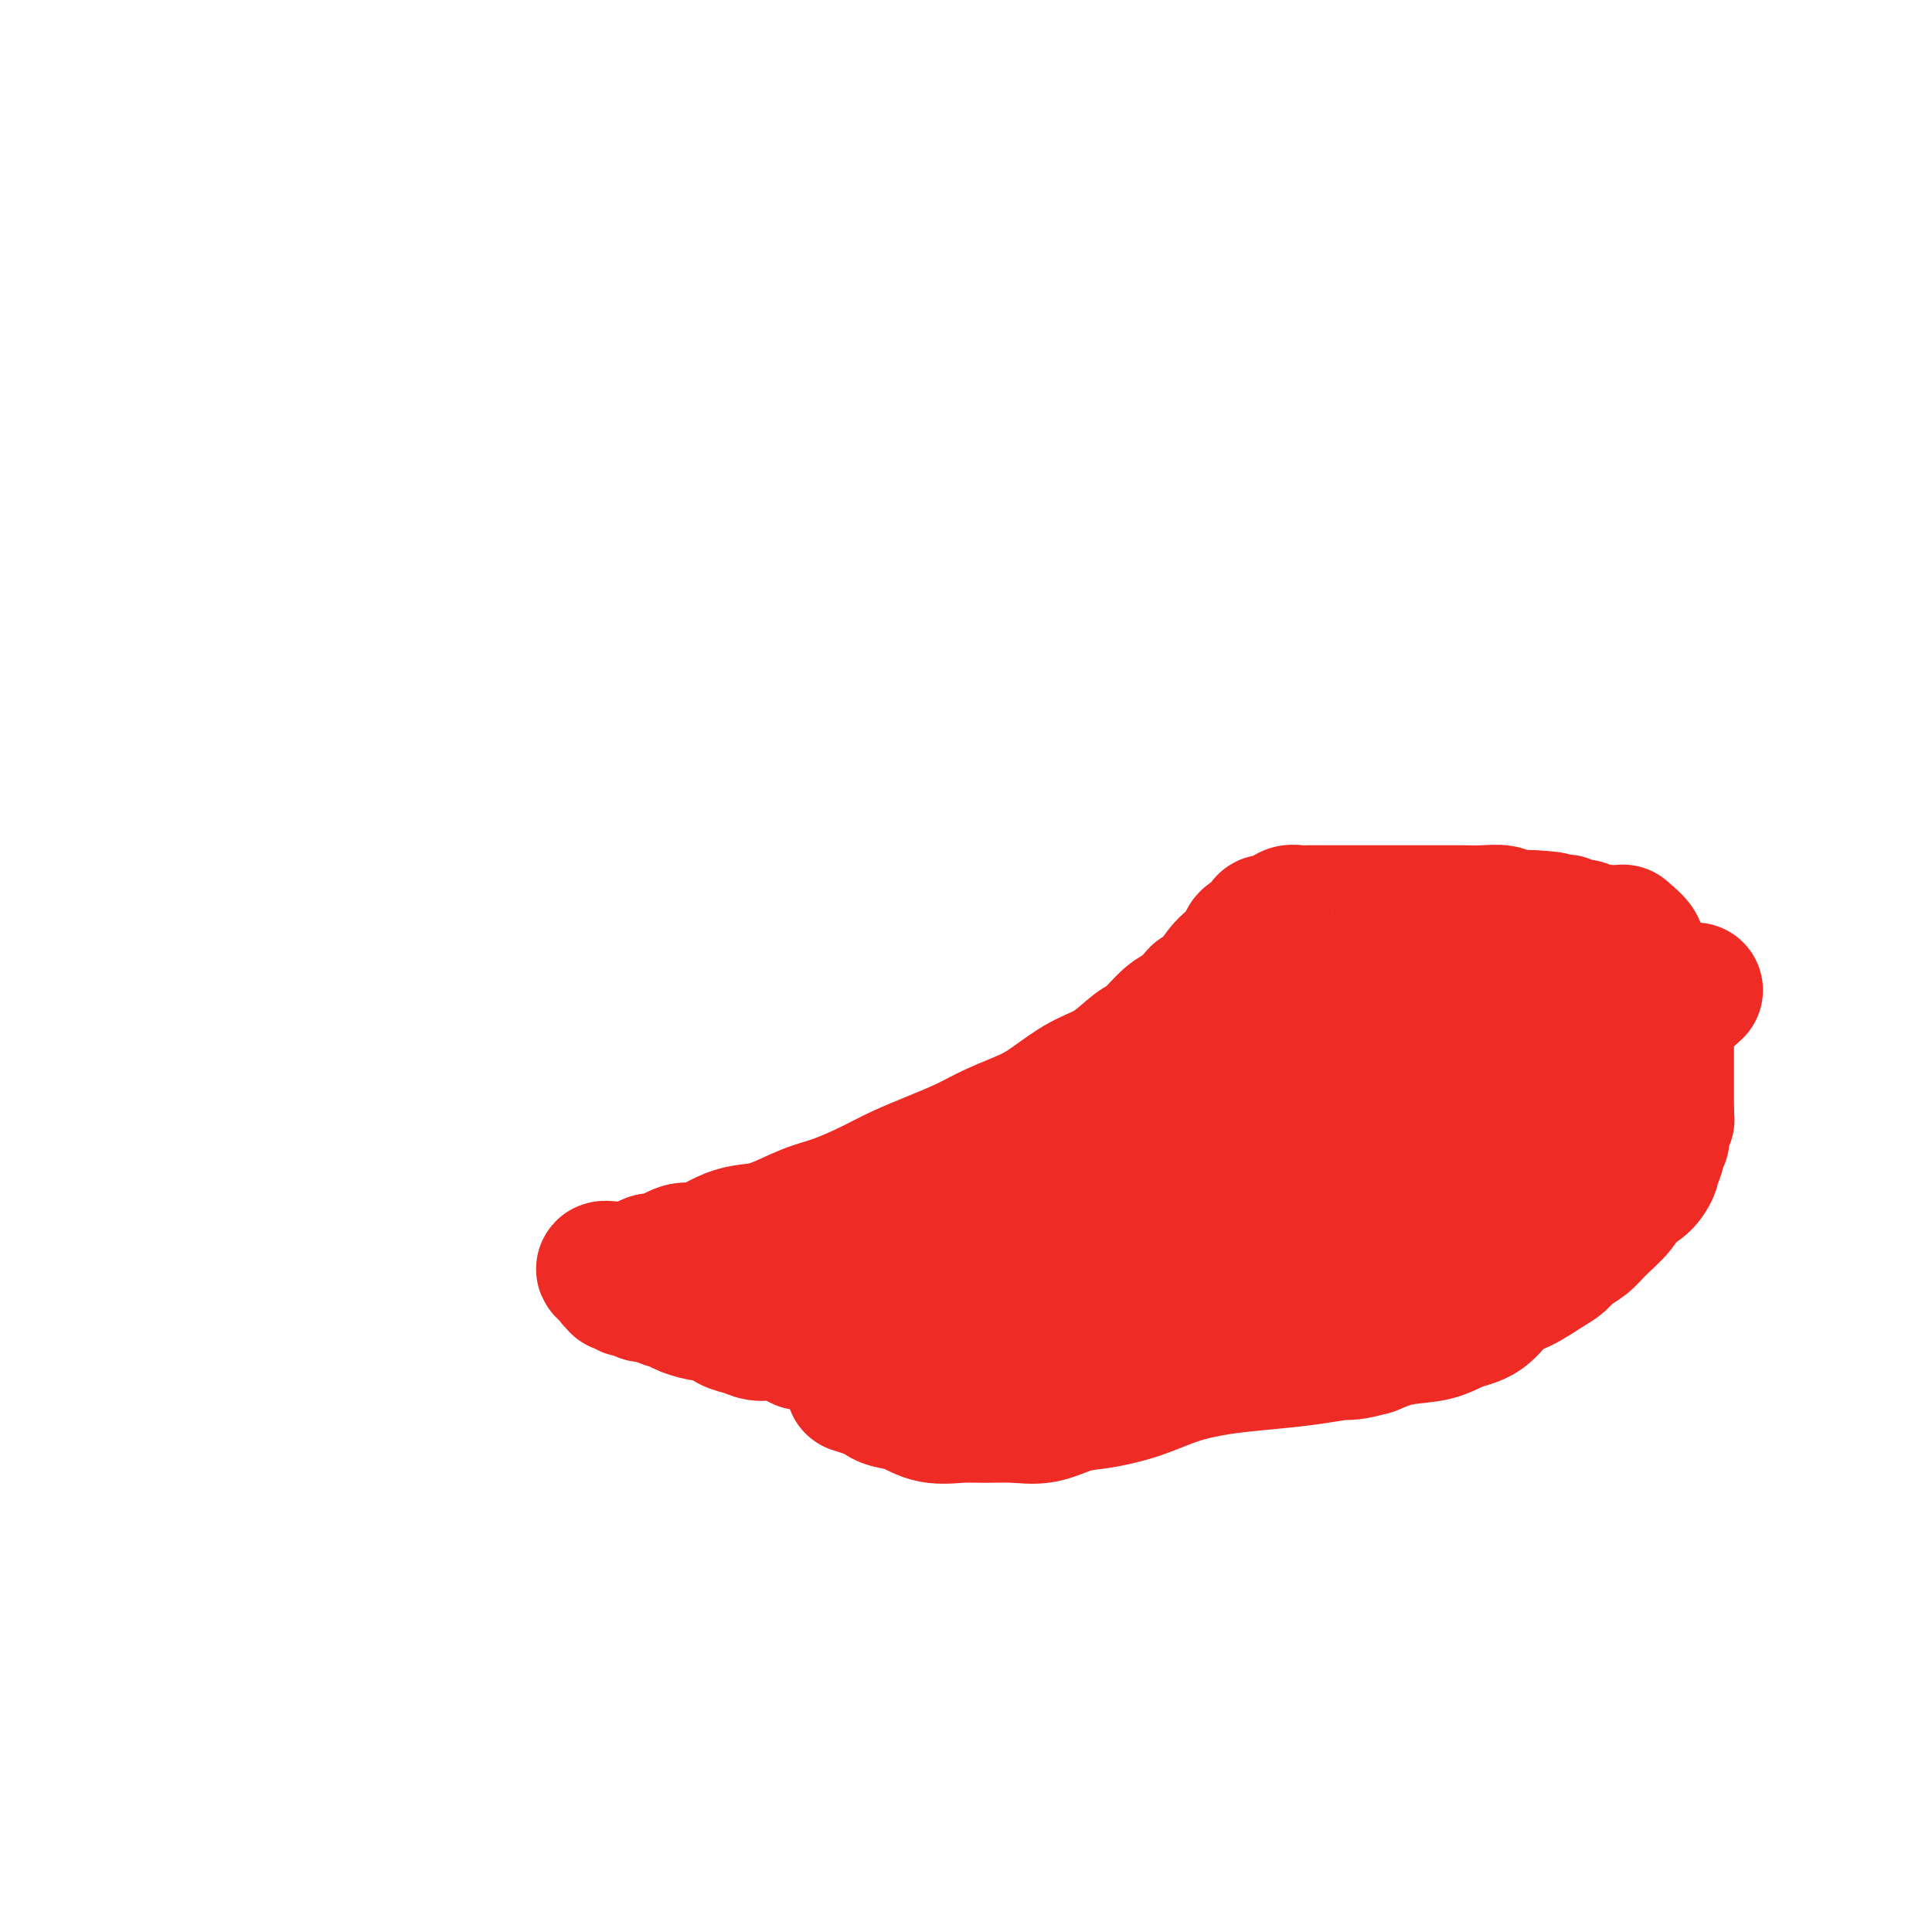
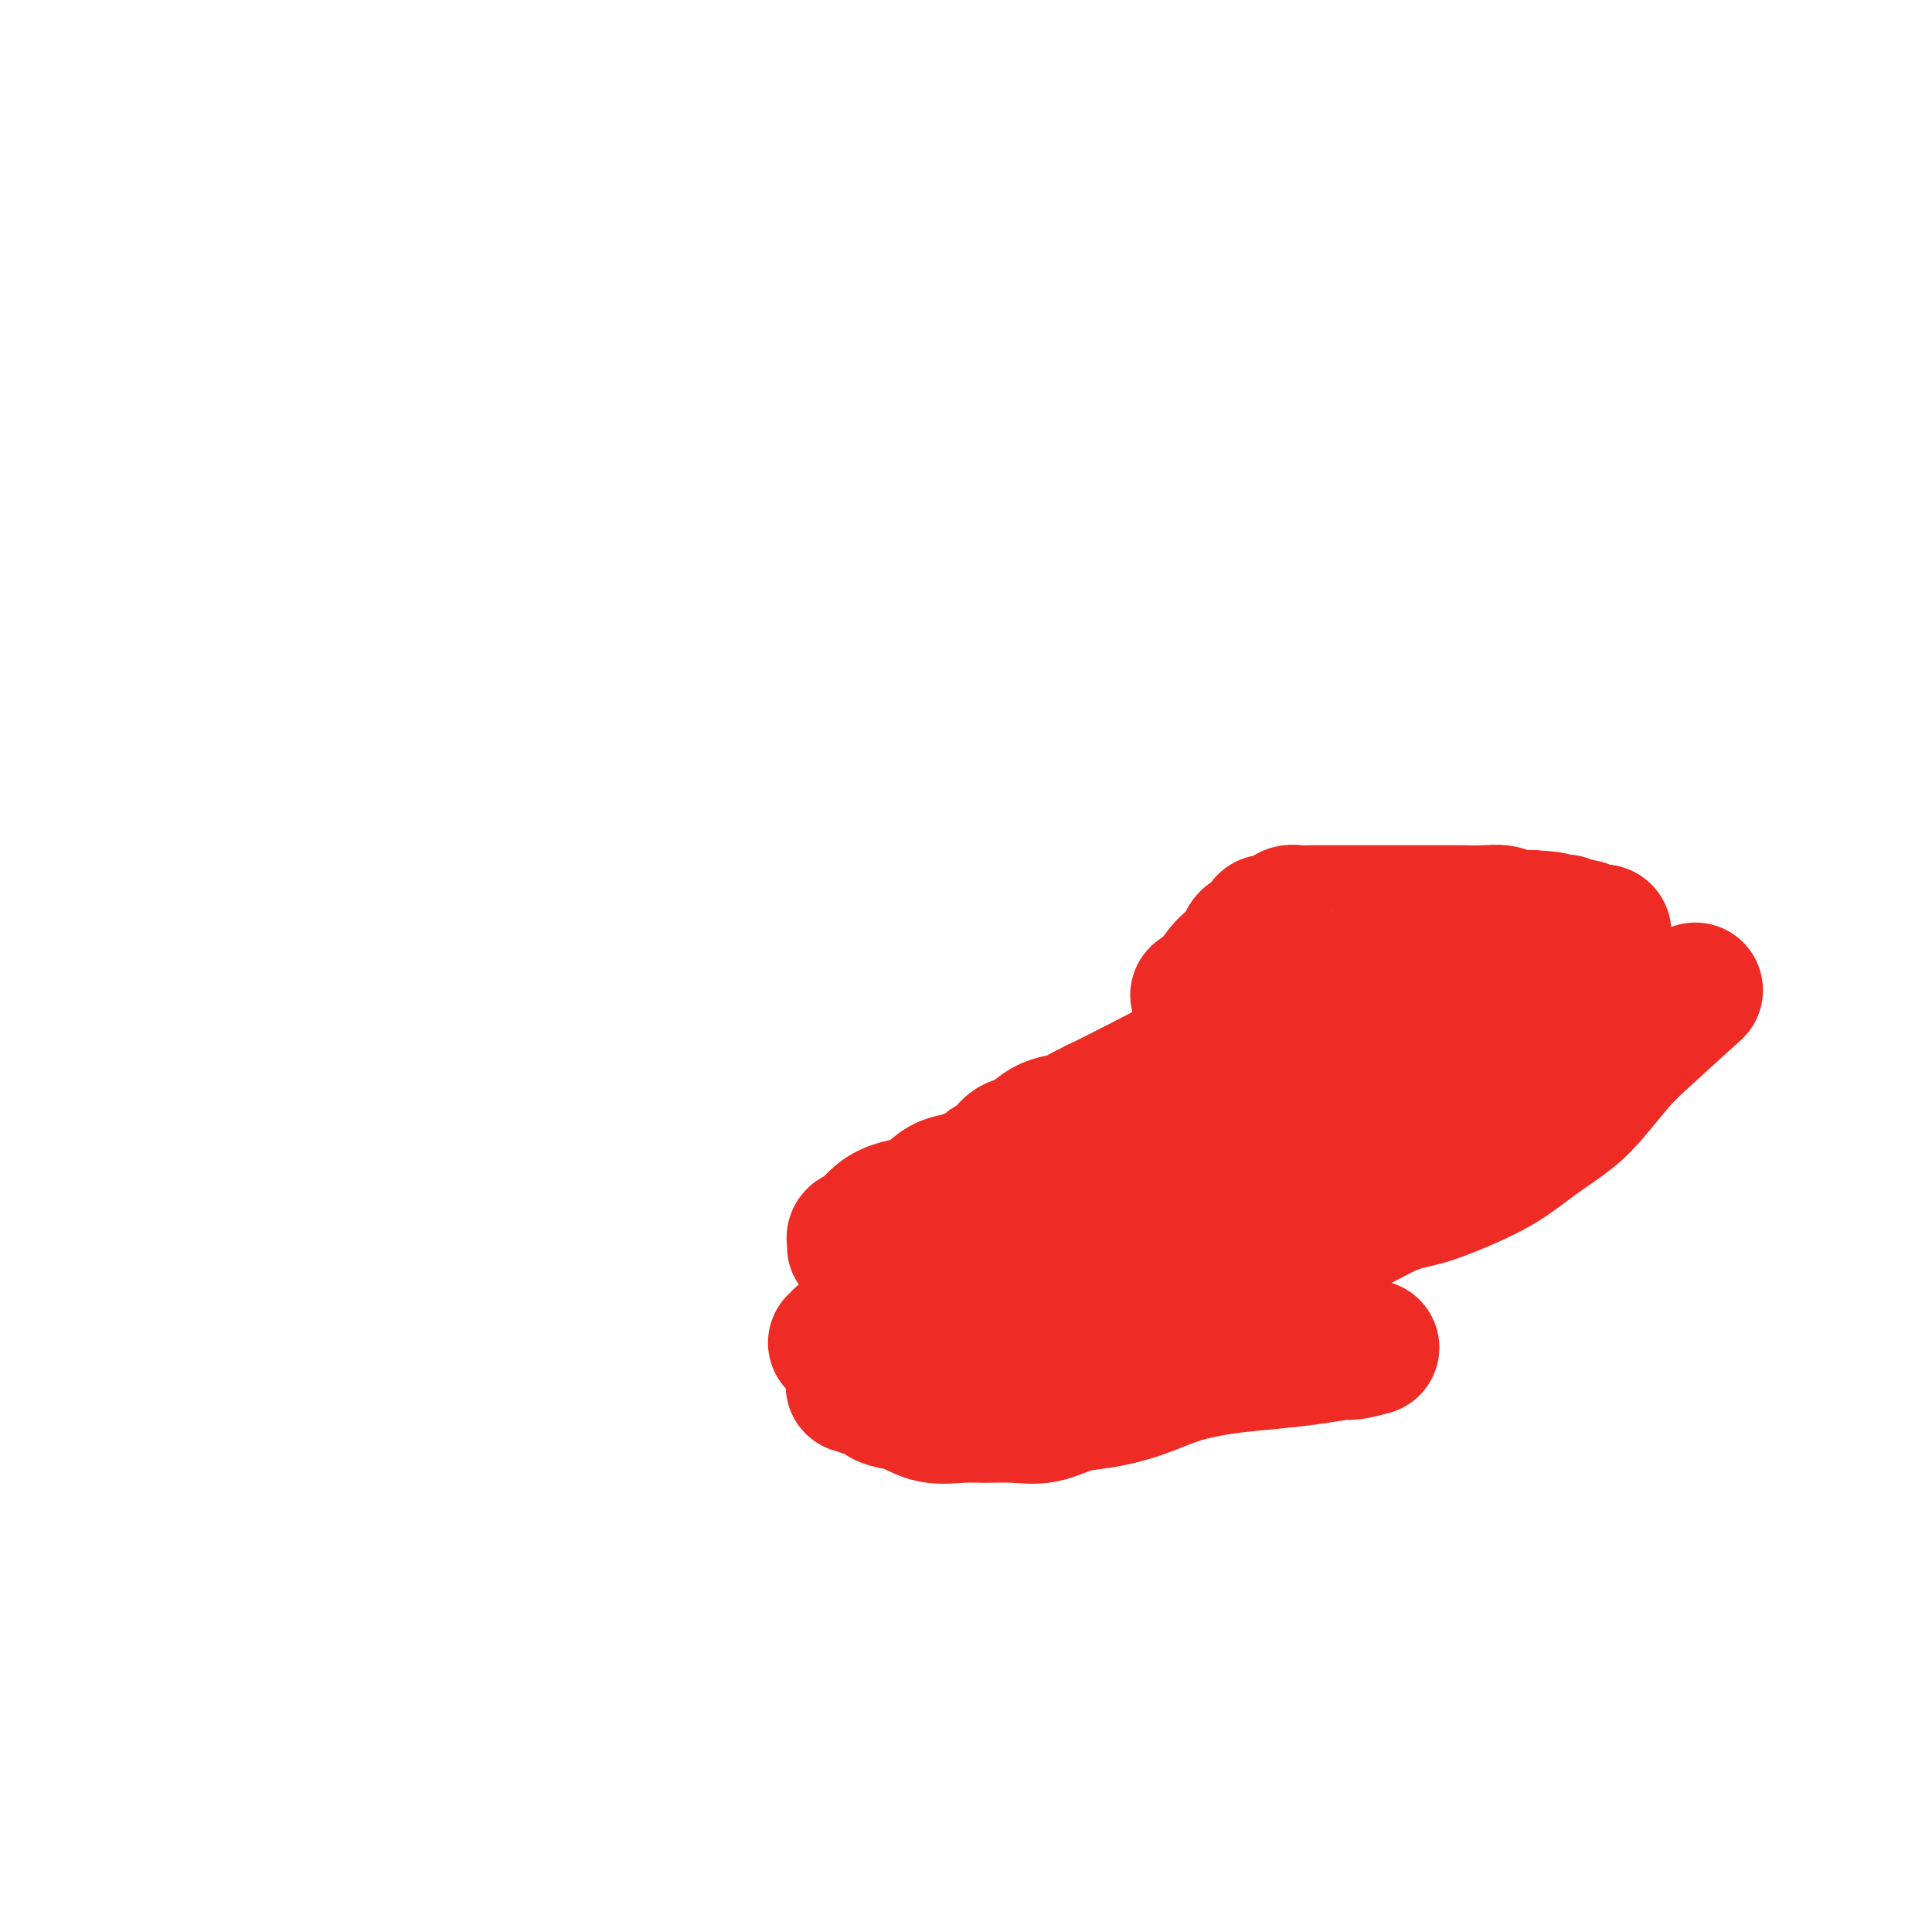
<svg xmlns="http://www.w3.org/2000/svg" viewBox="0 0 400 400" version="1.1">
  <g fill="none" stroke="#EE2B24" stroke-width="28" stroke-linecap="round" stroke-linejoin="round">
    <path d="M351,205c-4.206,3.810 -8.412,7.620 -11,10c-2.588,2.380 -3.557,3.329 -5,5c-1.443,1.671 -3.359,4.064 -5,6c-1.641,1.936 -3.007,3.415 -5,5c-1.993,1.585 -4.613,3.276 -7,5c-2.387,1.724 -4.542,3.481 -7,5c-2.458,1.519 -5.218,2.801 -8,4c-2.782,1.199 -5.587,2.315 -8,3c-2.413,0.685 -4.433,0.938 -7,2c-2.567,1.062 -5.679,2.932 -8,4c-2.321,1.068 -3.851,1.335 -6,2c-2.149,0.665 -4.916,1.729 -7,3c-2.084,1.271 -3.484,2.749 -5,4c-1.516,1.251 -3.149,2.275 -5,3c-1.851,0.725 -3.919,1.151 -6,2c-2.081,0.849 -4.176,2.122 -6,3c-1.824,0.878 -3.376,1.359 -5,2c-1.624,0.641 -3.319,1.440 -5,2c-1.681,0.560 -3.348,0.882 -5,1c-1.652,0.118 -3.288,0.032 -5,0c-1.712,-0.032 -3.499,-0.008 -5,0c-1.501,0.008 -2.715,0.002 -4,0c-1.285,-0.002 -2.640,-0.001 -4,0c-1.360,0.001 -2.724,0.000 -4,0c-1.276,-0.000 -2.463,-0.000 -4,0c-1.537,0.000 -3.422,0.000 -5,0c-1.578,-0.000 -2.848,-0.000 -4,0c-1.152,0.000 -2.186,0.000 -3,0c-0.814,-0.000 -1.407,-0.000 -2,0" />
    <path d="M190,276c-7.062,0.016 -4.718,0.057 -4,0c0.718,-0.057 -0.189,-0.211 -1,0c-0.811,0.211 -1.527,0.789 -2,1c-0.473,0.211 -0.704,0.057 -1,0c-0.296,-0.057 -0.658,-0.015 -1,0c-0.342,0.015 -0.665,0.004 -1,0c-0.335,-0.004 -0.681,-0.001 -1,0c-0.319,0.001 -0.610,0.001 -1,0c-0.390,-0.001 -0.879,-0.001 -1,0c-0.121,0.001 0.126,0.004 0,0c-0.126,-0.004 -0.625,-0.015 -1,0c-0.375,0.015 -0.626,0.056 -1,0c-0.374,-0.056 -0.870,-0.207 -1,0c-0.130,0.207 0.106,0.774 0,1c-0.106,0.226 -0.553,0.113 -1,0" />
-     <path d="M173,278c-2.595,0.310 -0.583,0.084 0,0c0.583,-0.084 -0.265,-0.025 -1,0c-0.735,0.025 -1.358,0.017 -2,0c-0.642,-0.017 -1.301,-0.042 -2,0c-0.699,0.042 -1.436,0.152 -2,0c-0.564,-0.152 -0.955,-0.564 -2,-1c-1.045,-0.436 -2.746,-0.895 -4,-1c-1.254,-0.105 -2.063,0.144 -3,0c-0.937,-0.144 -2.002,-0.683 -3,-1c-0.998,-0.317 -1.929,-0.414 -3,-1c-1.071,-0.586 -2.283,-1.662 -3,-2c-0.717,-0.338 -0.940,0.063 -2,0c-1.060,-0.063 -2.956,-0.590 -4,-1c-1.044,-0.410 -1.234,-0.702 -2,-1c-0.766,-0.298 -2.107,-0.601 -3,-1c-0.893,-0.399 -1.338,-0.895 -2,-1c-0.662,-0.105 -1.540,0.182 -2,0c-0.460,-0.182 -0.500,-0.833 -1,-1c-0.500,-0.167 -1.458,0.148 -2,0c-0.542,-0.148 -0.667,-0.761 -1,-1c-0.333,-0.239 -0.873,-0.105 -1,0c-0.127,0.105 0.158,0.182 0,0c-0.158,-0.182 -0.759,-0.623 -1,-1c-0.241,-0.377 -0.120,-0.688 0,-1" />
-     <path d="M127,264c-4.405,-2.084 -0.418,-1.293 1,-1c1.418,0.293 0.267,0.088 0,0c-0.267,-0.088 0.349,-0.060 1,0c0.651,0.060 1.336,0.152 2,0c0.664,-0.152 1.308,-0.548 2,-1c0.692,-0.452 1.433,-0.960 2,-1c0.567,-0.040 0.959,0.389 2,0c1.041,-0.389 2.732,-1.596 4,-2c1.268,-0.404 2.114,-0.004 3,0c0.886,0.004 1.811,-0.387 3,-1c1.189,-0.613 2.643,-1.448 4,-2c1.357,-0.552 2.616,-0.822 4,-1c1.384,-0.178 2.892,-0.263 5,-1c2.108,-0.737 4.816,-2.126 7,-3c2.184,-0.874 3.843,-1.234 6,-2c2.157,-0.766 4.811,-1.937 7,-3c2.189,-1.063 3.912,-2.017 6,-3c2.088,-0.983 4.542,-1.994 7,-3c2.458,-1.006 4.921,-2.006 7,-3c2.079,-0.994 3.773,-1.983 6,-3c2.227,-1.017 4.988,-2.062 7,-3c2.012,-0.938 3.275,-1.768 5,-3c1.725,-1.232 3.911,-2.866 6,-4c2.089,-1.134 4.082,-1.770 6,-3c1.918,-1.230 3.763,-3.056 5,-4c1.237,-0.944 1.868,-1.006 3,-2c1.132,-0.994 2.766,-2.922 4,-4c1.234,-1.078 2.067,-1.308 3,-2c0.933,-0.692 1.967,-1.846 3,-3" />
    <path d="M248,206c6.285,-4.452 4.496,-3.080 4,-3c-0.496,0.080 0.299,-1.130 1,-2c0.701,-0.870 1.306,-1.400 2,-2c0.694,-0.600 1.477,-1.270 2,-2c0.523,-0.730 0.785,-1.519 1,-2c0.215,-0.481 0.382,-0.654 1,-1c0.618,-0.346 1.685,-0.863 2,-1c0.315,-0.137 -0.124,0.108 0,0c0.124,-0.108 0.812,-0.569 1,-1c0.188,-0.431 -0.122,-0.832 0,-1c0.122,-0.168 0.676,-0.101 1,0c0.324,0.101 0.418,0.237 1,0c0.582,-0.237 1.652,-0.848 2,-1c0.348,-0.152 -0.024,0.155 0,0c0.024,-0.155 0.446,-0.774 1,-1c0.554,-0.226 1.240,-0.061 2,0c0.760,0.061 1.595,0.016 2,0c0.405,-0.016 0.378,-0.004 1,0c0.622,0.004 1.891,0.001 3,0c1.109,-0.001 2.059,-0.000 3,0c0.941,0.000 1.873,0.000 3,0c1.127,-0.000 2.450,-0.000 4,0c1.550,0.000 3.327,0.000 5,0c1.673,-0.000 3.243,-0.001 5,0c1.757,0.001 3.703,0.004 5,0c1.297,-0.004 1.947,-0.015 3,0c1.053,0.015 2.509,0.057 4,0c1.491,-0.057 3.018,-0.211 4,0c0.982,0.211 1.418,0.788 2,1c0.582,0.212 1.309,0.061 2,0c0.691,-0.061 1.345,-0.030 2,0" />
    <path d="M317,190c7.832,0.381 3.413,0.834 2,1c-1.413,0.166 0.181,0.043 1,0c0.819,-0.043 0.862,-0.008 1,0c0.138,0.008 0.369,-0.012 1,0c0.631,0.012 1.660,0.055 2,0c0.340,-0.055 -0.011,-0.207 0,0c0.011,0.207 0.384,0.773 1,1c0.616,0.227 1.474,0.113 2,0c0.526,-0.113 0.719,-0.227 1,0c0.281,0.227 0.650,0.796 1,1c0.350,0.204 0.682,0.044 1,0c0.318,-0.044 0.622,0.030 1,0c0.378,-0.030 0.832,-0.162 1,0c0.168,0.162 0.052,0.620 0,1c-0.052,0.380 -0.039,0.683 0,1c0.039,0.317 0.106,0.648 0,1c-0.106,0.352 -0.383,0.725 -1,1c-0.617,0.275 -1.574,0.453 -2,1c-0.426,0.547 -0.320,1.463 -1,2c-0.680,0.537 -2.144,0.696 -3,1c-0.856,0.304 -1.104,0.755 -2,1c-0.896,0.245 -2.440,0.285 -4,1c-1.560,0.715 -3.136,2.106 -5,3c-1.864,0.894 -4.015,1.291 -6,2c-1.985,0.709 -3.804,1.729 -6,3c-2.196,1.271 -4.770,2.792 -7,4c-2.230,1.208 -4.115,2.104 -6,3" />
    <path d="M289,218c-7.609,4.082 -5.133,2.785 -5,3c0.133,0.215 -2.078,1.940 -4,3c-1.922,1.060 -3.556,1.453 -5,2c-1.444,0.547 -2.699,1.246 -4,2c-1.301,0.754 -2.647,1.563 -4,2c-1.353,0.437 -2.714,0.503 -4,1c-1.286,0.497 -2.496,1.426 -4,2c-1.504,0.574 -3.303,0.794 -5,1c-1.697,0.206 -3.294,0.398 -5,1c-1.706,0.602 -3.522,1.616 -5,2c-1.478,0.384 -2.617,0.139 -4,0c-1.383,-0.139 -3.009,-0.173 -5,0c-1.991,0.173 -4.345,0.552 -6,1c-1.655,0.448 -2.610,0.964 -4,1c-1.390,0.036 -3.214,-0.408 -5,0c-1.786,0.408 -3.533,1.667 -5,2c-1.467,0.333 -2.655,-0.261 -4,0c-1.345,0.261 -2.846,1.376 -4,2c-1.154,0.624 -1.960,0.756 -3,1c-1.040,0.244 -2.315,0.601 -3,1c-0.685,0.399 -0.779,0.839 -1,1c-0.221,0.161 -0.569,0.043 0,0c0.569,-0.043 2.056,-0.010 4,0c1.944,0.010 4.347,-0.003 7,0c2.653,0.003 5.556,0.021 9,0c3.444,-0.021 7.427,-0.083 11,-1c3.573,-0.917 6.735,-2.691 10,-4c3.265,-1.309 6.632,-2.155 10,-3" />
    <path d="M251,238c4.514,-1.858 5.798,-3.004 8,-4c2.202,-0.996 5.323,-1.842 8,-3c2.677,-1.158 4.911,-2.627 7,-4c2.089,-1.373 4.033,-2.651 6,-4c1.967,-1.349 3.958,-2.770 6,-4c2.042,-1.230 4.134,-2.270 6,-3c1.866,-0.730 3.507,-1.151 5,-2c1.493,-0.849 2.837,-2.125 4,-3c1.163,-0.875 2.144,-1.349 3,-2c0.856,-0.651 1.585,-1.481 2,-2c0.415,-0.519 0.515,-0.729 1,-1c0.485,-0.271 1.355,-0.605 2,-1c0.645,-0.395 1.065,-0.851 1,-1c-0.065,-0.149 -0.613,0.008 -1,0c-0.387,-0.008 -0.611,-0.180 -1,0c-0.389,0.180 -0.943,0.711 -2,1c-1.057,0.289 -2.618,0.334 -4,1c-1.382,0.666 -2.585,1.953 -5,3c-2.415,1.047 -6.042,1.856 -9,3c-2.958,1.144 -5.248,2.624 -8,4c-2.752,1.376 -5.967,2.648 -9,4c-3.033,1.352 -5.886,2.784 -9,4c-3.114,1.216 -6.491,2.216 -9,3c-2.509,0.784 -4.150,1.351 -6,2c-1.850,0.649 -3.908,1.380 -6,2c-2.092,0.620 -4.217,1.128 -6,2c-1.783,0.872 -3.224,2.106 -5,3c-1.776,0.894 -3.888,1.447 -6,2" />
    <path d="M224,238c-13.910,5.745 -6.186,3.606 -4,3c2.186,-0.606 -1.168,0.320 -3,1c-1.832,0.680 -2.143,1.113 -2,1c0.143,-0.113 0.738,-0.771 1,-1c0.262,-0.229 0.190,-0.030 1,0c0.810,0.030 2.501,-0.108 5,-1c2.499,-0.892 5.806,-2.538 9,-4c3.194,-1.462 6.276,-2.739 10,-4c3.724,-1.261 8.090,-2.504 12,-4c3.910,-1.496 7.365,-3.243 11,-5c3.635,-1.757 7.451,-3.523 11,-5c3.549,-1.477 6.830,-2.664 10,-4c3.170,-1.336 6.229,-2.820 9,-4c2.771,-1.180 5.256,-2.057 8,-3c2.744,-0.943 5.749,-1.951 8,-3c2.251,-1.049 3.749,-2.138 5,-3c1.251,-0.862 2.257,-1.496 3,-2c0.743,-0.504 1.225,-0.877 1,-1c-0.225,-0.123 -1.157,0.004 -2,0c-0.843,-0.004 -1.598,-0.140 -3,0c-1.402,0.140 -3.452,0.556 -5,1c-1.548,0.444 -2.593,0.917 -7,2c-4.407,1.083 -12.175,2.775 -18,4c-5.825,1.225 -9.707,1.983 -13,3c-3.293,1.017 -5.996,2.293 -10,4c-4.004,1.707 -9.309,3.844 -14,6c-4.691,2.156 -8.769,4.330 -12,6c-3.231,1.670 -5.616,2.835 -8,4" />
    <path d="M227,229c-7.690,3.759 -4.915,3.156 -5,3c-0.085,-0.156 -3.031,0.134 -5,1c-1.969,0.866 -2.961,2.309 -4,3c-1.039,0.691 -2.124,0.629 -3,1c-0.876,0.371 -1.543,1.174 -2,2c-0.457,0.826 -0.703,1.674 -1,2c-0.297,0.326 -0.644,0.129 -1,0c-0.356,-0.129 -0.721,-0.190 -1,0c-0.279,0.190 -0.472,0.631 -1,1c-0.528,0.369 -1.389,0.666 -2,1c-0.611,0.334 -0.970,0.705 -2,1c-1.030,0.295 -2.730,0.515 -4,1c-1.270,0.485 -2.111,1.237 -3,2c-0.889,0.763 -1.825,1.538 -3,2c-1.175,0.462 -2.588,0.610 -4,1c-1.412,0.390 -2.823,1.022 -4,2c-1.177,0.978 -2.120,2.300 -3,3c-0.880,0.700 -1.698,0.776 -2,1c-0.302,0.224 -0.088,0.596 0,1c0.088,0.404 0.048,0.840 0,1c-0.048,0.160 -0.106,0.043 0,0c0.106,-0.043 0.376,-0.011 2,0c1.624,0.011 4.601,0.000 7,0c2.399,-0.000 4.220,0.010 7,0c2.780,-0.010 6.518,-0.038 10,0c3.482,0.038 6.706,0.144 10,0c3.294,-0.144 6.656,-0.539 10,-1c3.344,-0.461 6.670,-0.989 10,-2c3.330,-1.011 6.665,-2.506 10,-4" />
    <path d="M243,251c6.298,-1.498 7.043,-1.743 9,-3c1.957,-1.257 5.125,-3.526 8,-5c2.875,-1.474 5.458,-2.153 8,-3c2.542,-0.847 5.045,-1.862 7,-3c1.955,-1.138 3.363,-2.399 5,-3c1.637,-0.601 3.503,-0.543 5,-1c1.497,-0.457 2.627,-1.428 4,-2c1.373,-0.572 2.991,-0.745 4,-1c1.009,-0.255 1.411,-0.593 2,-1c0.589,-0.407 1.365,-0.882 2,-1c0.635,-0.118 1.128,0.122 2,0c0.872,-0.122 2.124,-0.606 3,-1c0.876,-0.394 1.375,-0.697 2,-1c0.625,-0.303 1.376,-0.604 2,-1c0.624,-0.396 1.120,-0.886 2,-1c0.880,-0.114 2.144,0.149 3,0c0.856,-0.149 1.306,-0.710 2,-1c0.694,-0.290 1.634,-0.310 3,-1c1.366,-0.690 3.160,-2.051 5,-3c1.840,-0.949 3.726,-1.486 6,-3c2.274,-1.514 4.935,-4.004 6,-5c1.065,-0.996 0.532,-0.498 0,0" />
-     <path d="M336,193c1.320,1.122 2.640,2.245 3,3c0.360,0.755 -0.241,1.144 0,2c0.241,0.856 1.322,2.179 2,3c0.678,0.821 0.951,1.141 1,2c0.049,0.859 -0.127,2.257 0,3c0.127,0.743 0.556,0.829 1,1c0.444,0.171 0.904,0.426 1,1c0.096,0.574 -0.170,1.467 0,2c0.170,0.533 0.778,0.705 1,1c0.222,0.295 0.060,0.713 0,1c-0.060,0.287 -0.016,0.443 0,1c0.016,0.557 0.004,1.515 0,2c-0.004,0.485 -0.001,0.497 0,1c0.001,0.503 0.000,1.497 0,2c-0.000,0.503 -0.000,0.516 0,1c0.000,0.484 0.000,1.438 0,2c-0.000,0.562 -0.000,0.732 0,1c0.000,0.268 0.000,0.635 0,1c-0.000,0.365 -0.000,0.728 0,1c0.000,0.272 0.000,0.454 0,1c-0.000,0.546 -0.000,1.456 0,2c0.000,0.544 0.000,0.723 0,1c-0.000,0.277 -0.000,0.650 0,1c0.000,0.350 0.000,0.675 0,1" />
-     <path d="M345,230c0.061,3.122 0.212,1.428 0,1c-0.212,-0.428 -0.789,0.410 -1,1c-0.211,0.590 -0.055,0.931 0,1c0.055,0.069 0.011,-0.135 0,0c-0.011,0.135 0.011,0.609 0,1c-0.011,0.391 -0.054,0.699 0,1c0.054,0.301 0.207,0.596 0,1c-0.207,0.404 -0.772,0.918 -1,1c-0.228,0.082 -0.118,-0.270 0,0c0.118,0.270 0.246,1.160 0,2c-0.246,0.840 -0.865,1.631 -1,2c-0.135,0.369 0.214,0.318 0,1c-0.214,0.682 -0.990,2.098 -2,3c-1.010,0.902 -2.252,1.291 -3,2c-0.748,0.709 -1.001,1.737 -2,3c-0.999,1.263 -2.744,2.760 -4,4c-1.256,1.240 -2.023,2.223 -3,3c-0.977,0.777 -2.165,1.347 -3,2c-0.835,0.653 -1.317,1.390 -2,2c-0.683,0.610 -1.568,1.094 -3,2c-1.432,0.906 -3.412,2.236 -5,3c-1.588,0.764 -2.783,0.963 -4,2c-1.217,1.037 -2.456,2.910 -4,4c-1.544,1.090 -3.393,1.395 -5,2c-1.607,0.605 -2.971,1.509 -5,2c-2.029,0.491 -4.723,0.569 -7,1c-2.277,0.431 -4.139,1.216 -6,2" />
    <path d="M284,279c-4.608,1.262 -4.628,0.918 -6,1c-1.372,0.082 -4.096,0.592 -7,1c-2.904,0.408 -5.987,0.715 -9,1c-3.013,0.285 -5.956,0.547 -9,1c-3.044,0.453 -6.189,1.096 -9,2c-2.811,0.904 -5.289,2.071 -8,3c-2.711,0.929 -5.656,1.622 -8,2c-2.344,0.378 -4.088,0.440 -6,1c-1.912,0.560 -3.991,1.616 -6,2c-2.009,0.384 -3.947,0.096 -6,0c-2.053,-0.096 -4.220,-0.001 -6,0c-1.780,0.001 -3.173,-0.094 -5,0c-1.827,0.094 -4.088,0.376 -6,0c-1.912,-0.376 -3.476,-1.411 -5,-2c-1.524,-0.589 -3.008,-0.732 -4,-1c-0.992,-0.268 -1.493,-0.659 -2,-1c-0.507,-0.341 -1.021,-0.630 -2,-1c-0.979,-0.370 -2.423,-0.820 -3,-1c-0.577,-0.180 -0.289,-0.090 0,0" />
  </g>
</svg>